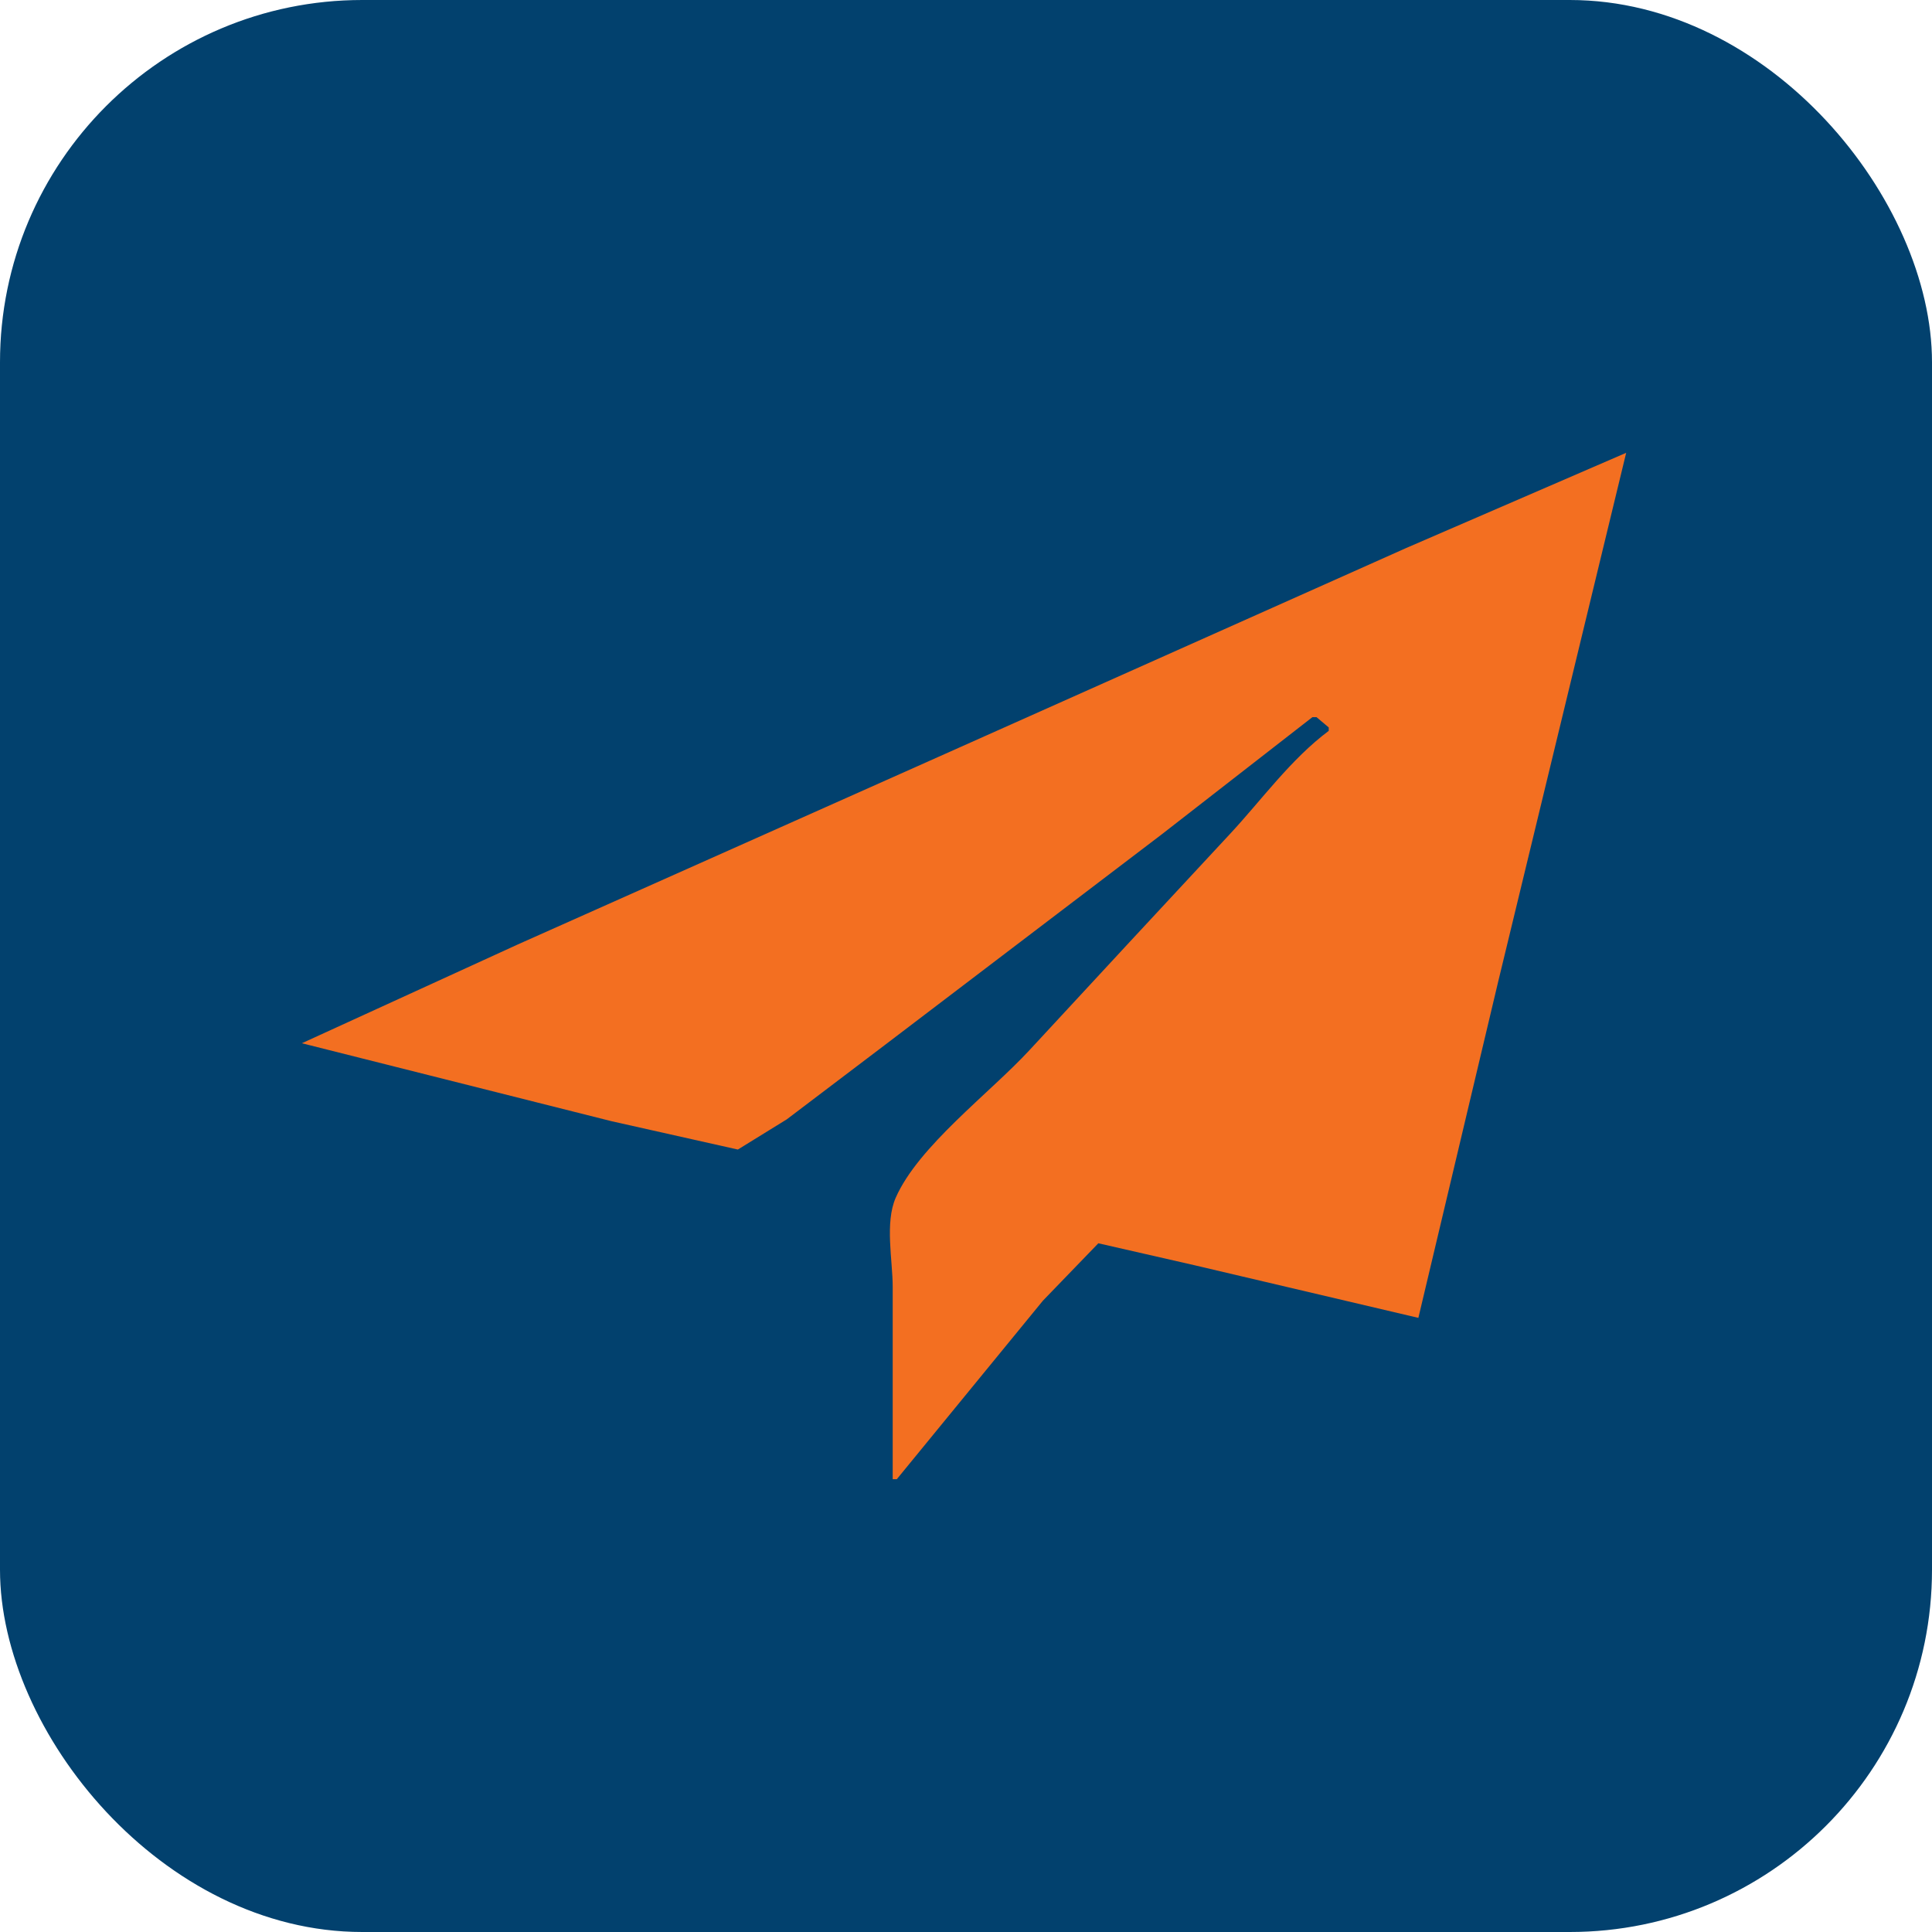
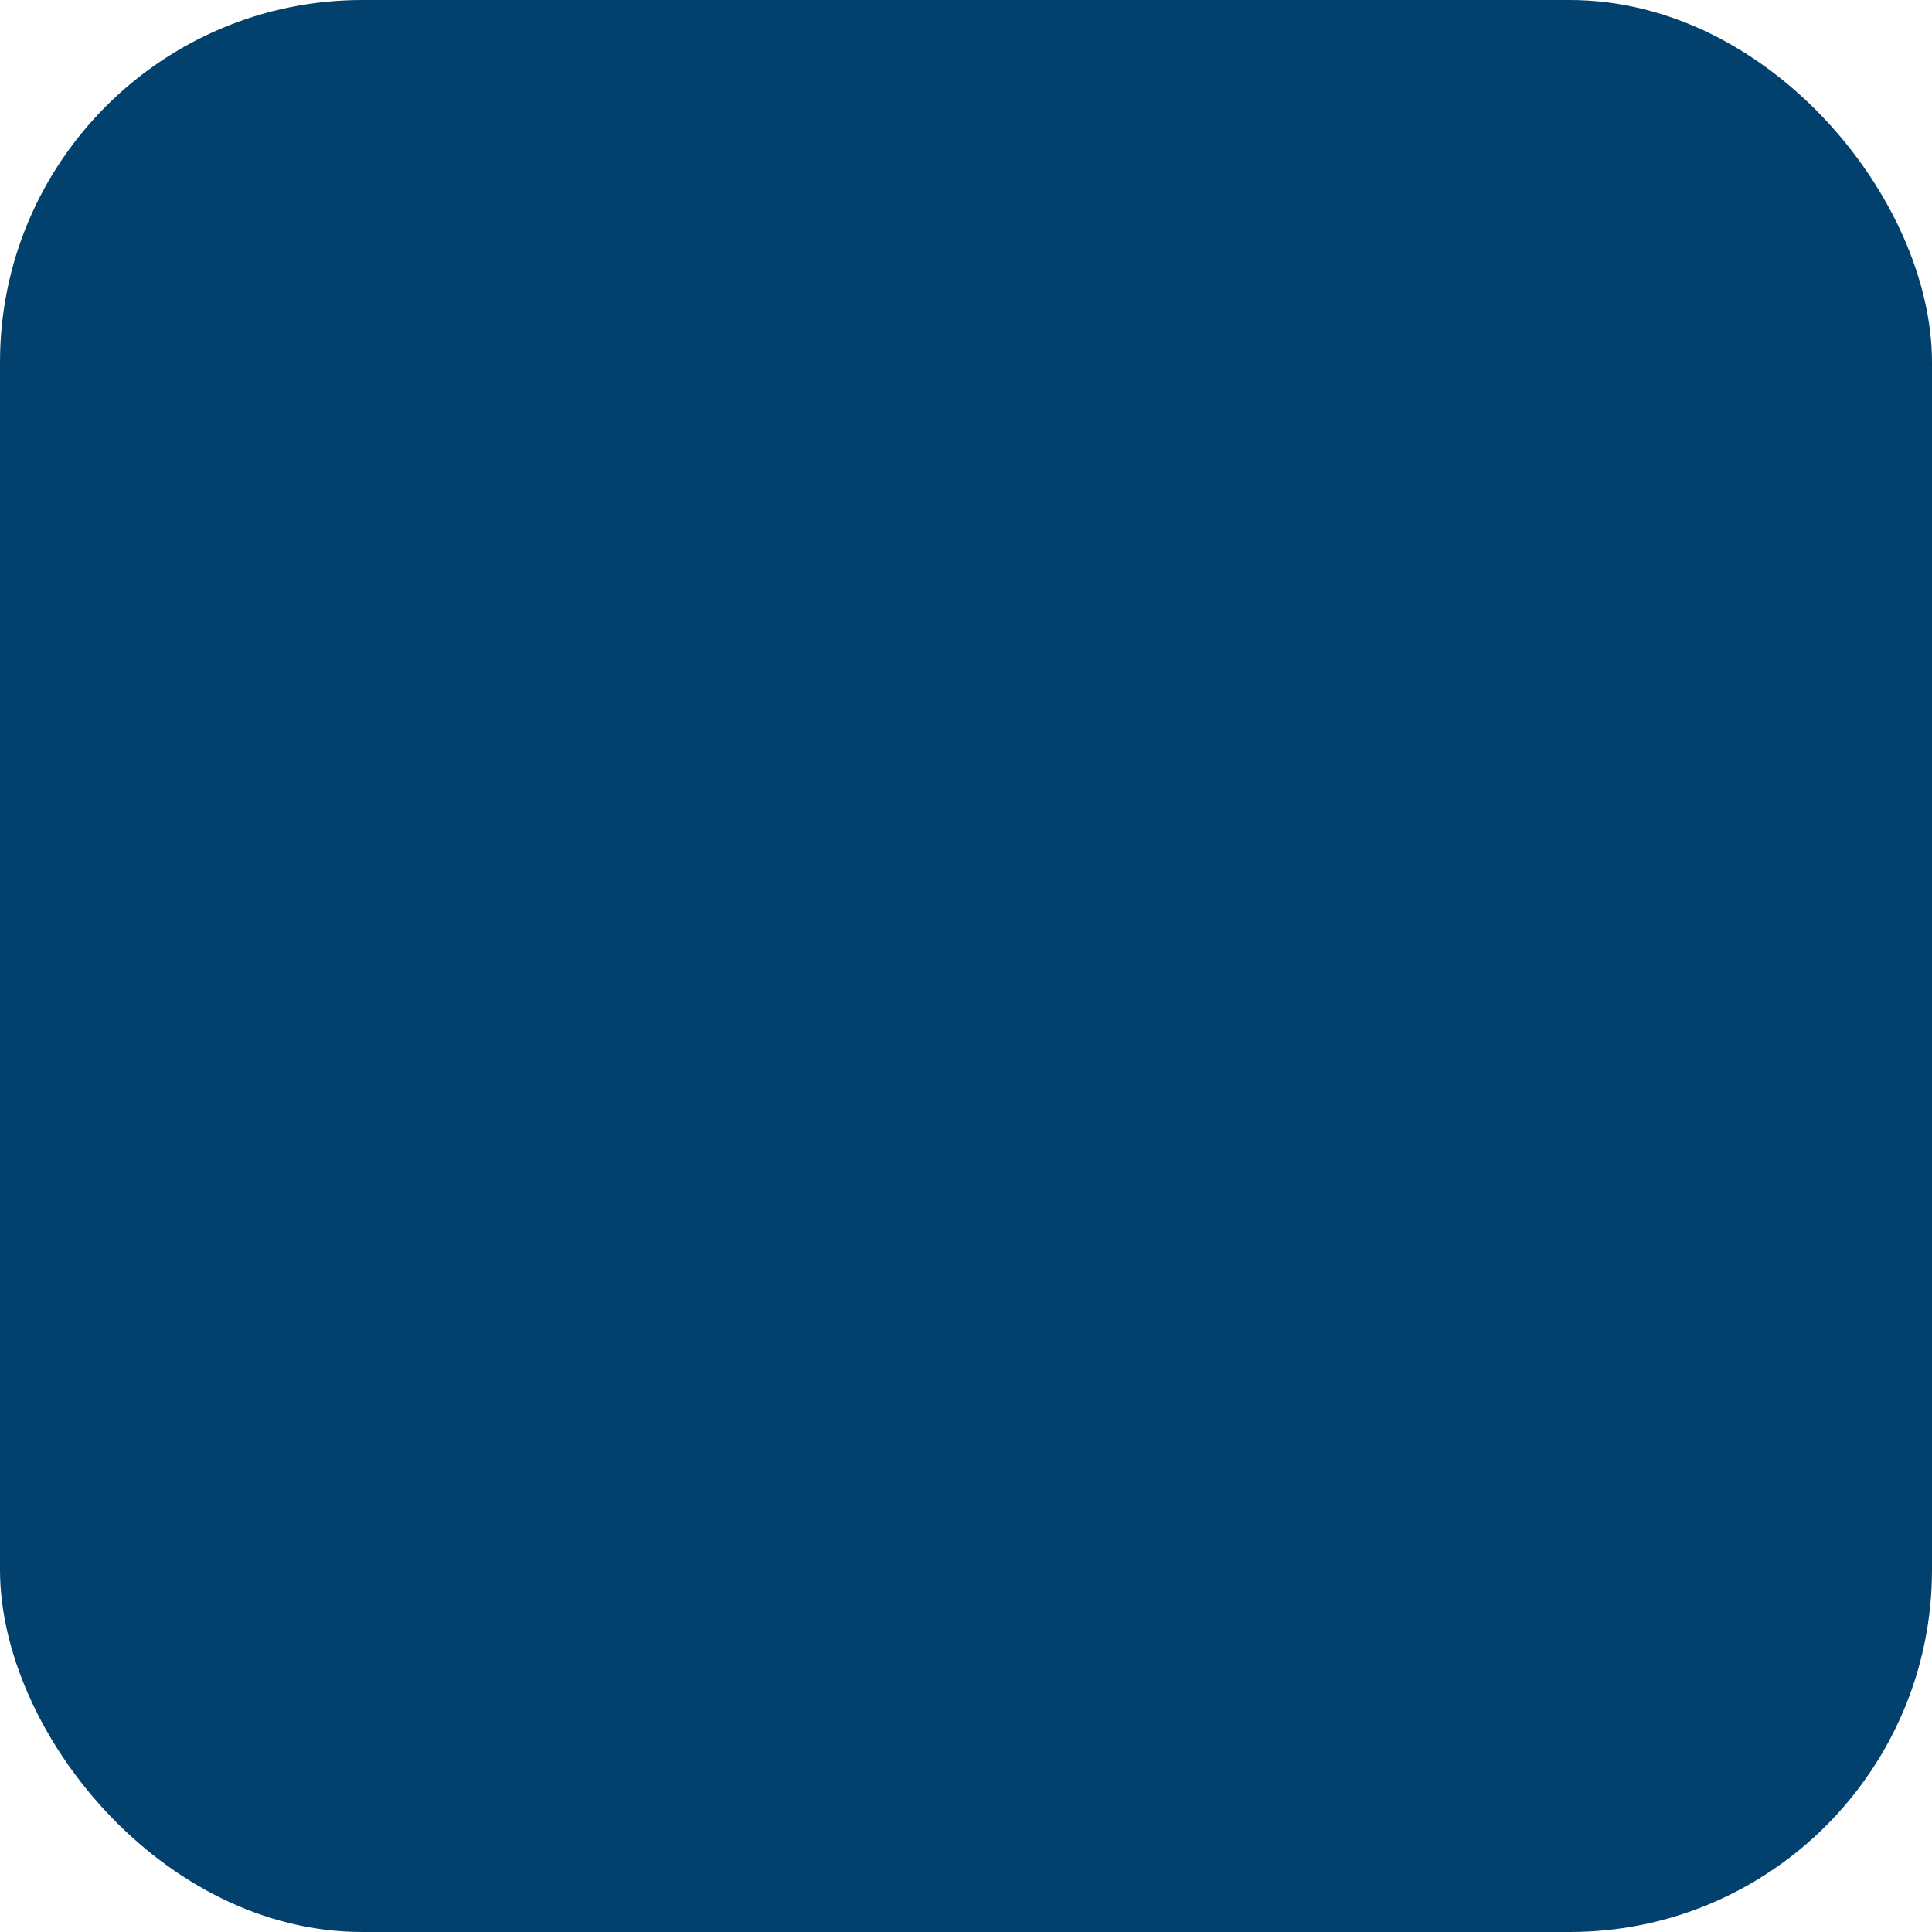
<svg xmlns="http://www.w3.org/2000/svg" width="48" height="48" viewBox="0 0 48 48" fill="none">
  <rect width="48" height="48" rx="9" fill="#02416E" />
-   <path d="M7.5 25.919L15.194 27.856L18.332 28.56L19.547 27.81L21.977 25.968L28.861 20.731L32.607 17.817H32.708L33.012 18.073V18.158C32.068 18.863 31.34 19.88 30.561 20.717C28.896 22.505 27.237 24.297 25.578 26.09C24.582 27.167 22.817 28.477 22.254 29.757C21.98 30.381 22.179 31.314 22.179 31.974V36.75H22.281L25.911 32.315L27.288 30.889L29.671 31.433L35.239 32.742L37.223 24.384L40.402 11.25L34.935 13.616L23.293 18.814L12.866 23.464L7.5 25.919Z" fill="#F36F21" />
</svg>